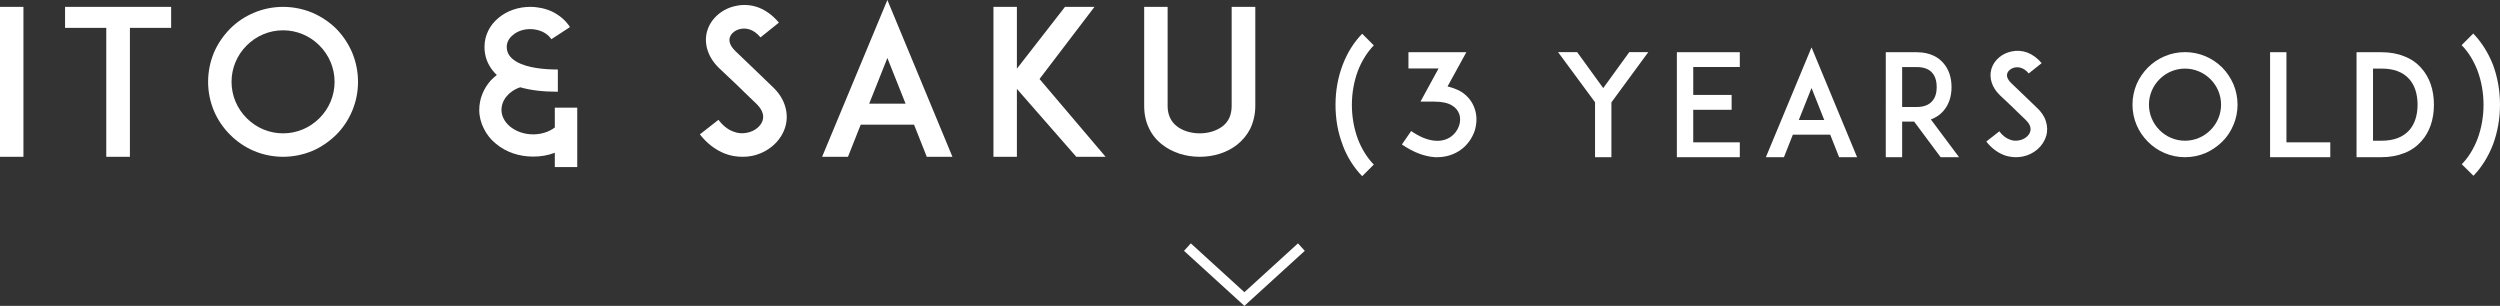
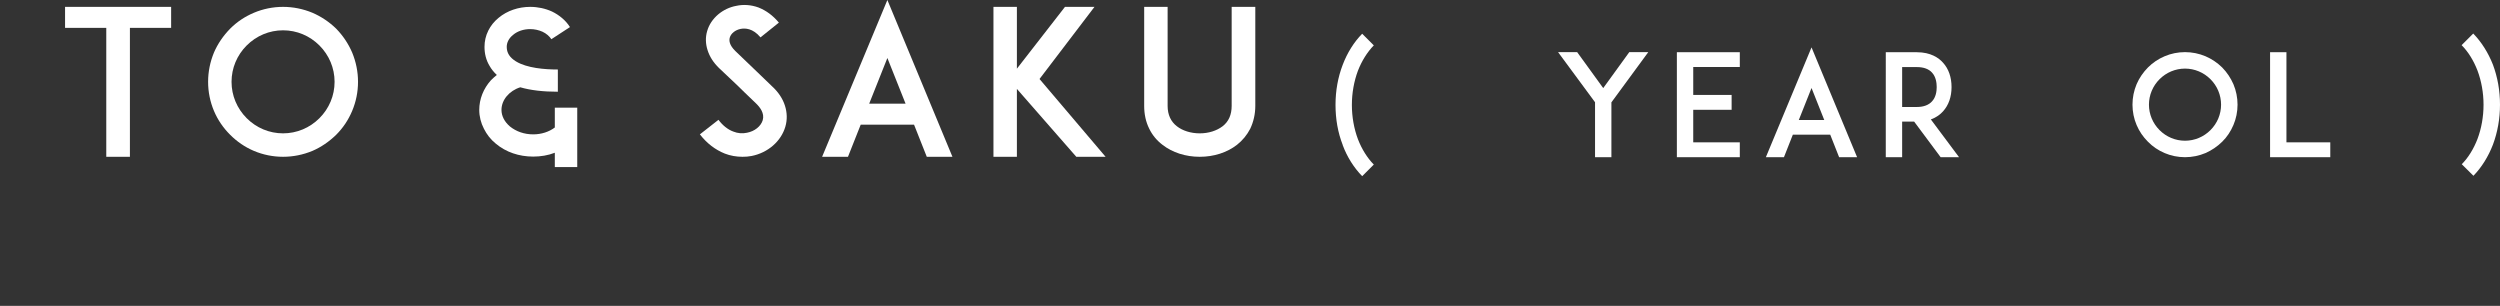
<svg xmlns="http://www.w3.org/2000/svg" id="_レイヤー_2" data-name="レイヤー 2" viewBox="0 0 247.47 30.28">
  <rect x="0" y="0" width="247.47" height="30.28" fill="#333333" stroke="none" />
  <defs>
    <style>
      .cls-1 {
        fill: none;
        stroke: #fff;
        stroke-miterlimit: 10;
      }

      .cls-2 {
        fill: #fff;
        stroke-width: 0px;
      }
    </style>
  </defs>
  <g id="_レイヤー_1-2" data-name="レイヤー 1">
    <g>
-       <path class="cls-2" d="M0,15.52V.68h2.32v14.84H0Z" />
      <path class="cls-2" d="M16.94,2.76h-4.08v12.76h-2.34V2.76h-4.08V.68h10.5v2.08Z" />
      <path class="cls-2" d="M25.14,14.94c-.9-.38-1.68-.92-2.36-1.6-.68-.68-1.22-1.46-1.6-2.36s-.58-1.88-.58-2.88.2-1.98.58-2.9c.38-.88.92-1.66,1.6-2.36.68-.68,1.46-1.2,2.36-1.58.9-.38,1.88-.58,2.88-.58s1.98.2,2.9.58c.88.38,1.66.9,2.36,1.58.68.7,1.2,1.48,1.58,2.36.38.92.58,1.9.58,2.9s-.2,1.98-.58,2.88-.9,1.68-1.58,2.36c-.7.68-1.48,1.22-2.36,1.6-.92.38-1.9.58-2.9.58s-1.98-.2-2.88-.58ZM24.42,4.5c-.96.96-1.5,2.24-1.5,3.6s.54,2.64,1.5,3.6c.96.96,2.24,1.5,3.6,1.5s2.64-.54,3.6-1.5,1.5-2.24,1.5-3.6-.54-2.64-1.5-3.6-2.24-1.5-3.6-1.5-2.64.54-3.6,1.5Z" />
      <path class="cls-2" d="M57.14,10.66v5.88h-2.22v-1.42c-.66.26-1.4.38-2.14.38-1.4,0-2.7-.44-3.7-1.28-.52-.42-.9-.92-1.18-1.48-.3-.58-.46-1.22-.46-1.86,0-1.08.42-2.12,1.16-2.94.18-.18.38-.36.58-.52-.3-.28-.54-.58-.72-.9-.34-.56-.5-1.2-.5-1.88,0-.56.12-1.1.38-1.62.24-.48.58-.9,1.02-1.26.84-.7,1.96-1.08,3.12-1.08.76,0,1.5.16,2.16.46.74.36,1.36.88,1.78,1.54l-1.84,1.2c-.2-.3-.5-.56-.88-.74-.36-.16-.78-.26-1.22-.26-.64,0-1.26.2-1.7.58-.4.32-.62.74-.62,1.18,0,.6.3,1.06.92,1.44,1.08.66,2.84.8,4.14.8v2.2c-1.44,0-2.68-.14-3.72-.44-1.08.34-1.86,1.24-1.86,2.24,0,.6.3,1.18.84,1.64.62.5,1.42.78,2.3.78.8,0,1.56-.24,2.14-.68v-1.96h2.22Z" />
      <path class="cls-2" d="M77.74,12.54c-.42,1.44-1.72,2.58-3.34,2.9-.3.06-.6.08-.9.08-.6,0-1.2-.1-1.76-.32-.94-.38-1.76-1-2.46-1.9l1.84-1.44c.42.56.92.96,1.46,1.16.44.18.92.22,1.36.12.76-.14,1.38-.64,1.56-1.24.2-.68-.26-1.28-.68-1.68-.66-.62-1.74-1.68-1.82-1.76l-1.82-1.72c-.56-.54-.94-1.14-1.14-1.78-.2-.62-.22-1.28-.04-1.88.18-.64.56-1.2,1.1-1.66.5-.42,1.12-.72,1.78-.84.72-.16,1.48-.1,2.2.16.76.3,1.44.8,2.02,1.5l-1.82,1.46c-.76-.92-1.54-.92-1.96-.84-.52.1-.96.44-1.08.86-.08.28-.06.74.56,1.34l2.48,2.38c.36.36.8.78,1.12,1.08.64.58,1.08,1.24,1.3,1.94.22.68.24,1.4.04,2.08Z" />
      <path class="cls-2" d="M90.48,12.34h-5.28l-1.26,3.18h-2.56l6.46-15.52,6.44,15.52h-2.54l-1.26-3.18ZM89.64,10.26l-1.8-4.52-1.8,4.52h3.6Z" />
      <path class="cls-2" d="M106.54,15.52l-5.88-6.72v6.72h-2.32V.68h2.32v6.12l4.76-6.12h2.92l-5.44,7.14,6.54,7.7h-2.9Z" />
      <path class="cls-2" d="M115.08,14.34c-.58-.44-1.02-.98-1.32-1.6-.34-.68-.5-1.44-.5-2.26V.68h2.32v9.8c0,.88.32,1.56.92,2.02.56.44,1.38.7,2.26.7s1.68-.26,2.26-.7c.6-.46.9-1.14.9-2.02V.68h2.34v9.8c0,.82-.18,1.58-.5,2.26-.32.62-.76,1.16-1.32,1.6-.98.76-2.28,1.18-3.68,1.18s-2.7-.42-3.68-1.18Z" />
    </g>
    <g>
      <path class="cls-2" d="M132.91,14.34c-.48-1.23-.71-2.56-.71-3.96s.24-2.73.71-3.96c.45-1.19,1.12-2.26,1.93-3.08l1.15,1.15c-.64.66-1.19,1.53-1.57,2.51-.39,1.04-.6,2.21-.6,3.39s.21,2.35.6,3.39c.38.98.92,1.85,1.57,2.51l-1.15,1.15c-.81-.83-1.49-1.89-1.93-3.08Z" />
-       <path class="cls-2" d="M142.05,15.56c-1.06-.07-2.16-.49-3.28-1.26l.92-1.33c1.54,1.08,3,1.26,3.98.53.7-.53,1.04-1.46.78-2.21-.13-.35-.35-.63-.7-.84-.43-.27-1.02-.39-1.75-.39h-1.39s1.79-3.28,1.79-3.28h-2.98v-1.61h5.73l-1.86,3.39c.49.11.92.28,1.32.5.66.41,1.13.99,1.37,1.71.24.69.22,1.47-.01,2.2-.25.71-.71,1.37-1.32,1.82-.67.5-1.49.77-2.37.77h-.24Z" />
      <path class="cls-2" d="M159.51,10.12v5.44h-1.62v-5.44l-3.66-4.96h1.89l2.58,3.56,2.58-3.56h1.88l-3.64,4.96Z" />
      <path class="cls-2" d="M167.61,9.4h3.8v1.47h-3.8v3.22h4.61v1.47h-6.23V5.17h6.23v1.46h-4.61v2.77Z" />
      <path class="cls-2" d="M181.17,13.33h-3.7l-.88,2.23h-1.79l4.52-10.87,4.51,10.87h-1.78l-.88-2.23ZM180.58,11.88l-1.26-3.17-1.26,3.17h2.52Z" />
      <path class="cls-2" d="M193.93,15.56h-1.83l-2.62-3.52h-1.19v3.52h-1.62V5.17h3.08c1.37,0,2.17.56,2.59,1.04.55.6.84,1.44.84,2.41s-.29,1.79-.84,2.4c-.25.28-.64.6-1.21.8l2.8,3.75ZM189.75,10.59c.67,0,1.18-.2,1.5-.56.39-.42.46-1.01.46-1.41s-.07-1.01-.46-1.43c-.32-.36-.83-.55-1.5-.55h-1.46v3.95h1.46Z" />
-       <path class="cls-2" d="M202.54,13.47c-.29,1.01-1.21,1.81-2.34,2.03-.21.04-.42.06-.63.06-.42,0-.84-.07-1.23-.22-.66-.27-1.23-.7-1.72-1.33l1.29-1.01c.29.39.64.67,1.02.81.31.13.64.15.95.08.53-.1.97-.45,1.09-.87.14-.48-.18-.9-.48-1.18-.46-.43-1.22-1.18-1.27-1.23l-1.27-1.2c-.39-.38-.66-.8-.8-1.25-.14-.43-.15-.9-.03-1.32.13-.45.39-.84.77-1.16.35-.29.78-.5,1.25-.59.5-.11,1.04-.07,1.54.11.53.21,1.01.56,1.42,1.05l-1.28,1.02c-.53-.64-1.08-.64-1.37-.59-.36.07-.67.31-.76.6-.06.2-.04.52.39.94l1.74,1.67c.25.25.56.55.79.76.45.41.76.87.91,1.36.15.48.17.98.03,1.46Z" />
      <path class="cls-2" d="M214.27,15.15c-.63-.27-1.18-.64-1.65-1.12-.48-.48-.85-1.02-1.12-1.65-.27-.63-.41-1.32-.41-2.02s.14-1.39.41-2.03c.27-.62.64-1.16,1.12-1.65.48-.48,1.02-.84,1.65-1.11.63-.27,1.32-.41,2.02-.41s1.39.14,2.03.41c.62.27,1.16.63,1.65,1.11.48.49.84,1.04,1.11,1.65.27.64.41,1.33.41,2.03s-.14,1.39-.41,2.02c-.27.63-.63,1.18-1.11,1.65-.49.48-1.04.85-1.65,1.12-.64.27-1.33.41-2.03.41s-1.39-.14-2.02-.41ZM213.77,7.84c-.67.67-1.05,1.57-1.05,2.52s.38,1.85,1.05,2.52c.67.67,1.57,1.05,2.52,1.05s1.85-.38,2.52-1.05c.67-.67,1.05-1.57,1.05-2.52s-.38-1.85-1.05-2.52c-.67-.67-1.57-1.05-2.52-1.05s-1.85.38-2.52,1.05Z" />
      <path class="cls-2" d="M230.68,15.56h-5.97V5.17h1.62v8.92h4.34v1.47Z" />
-       <path class="cls-2" d="M240.93,10.36c0,1.47-.43,2.73-1.26,3.64-.45.5-1.01.9-1.67,1.15-.67.27-1.43.41-2.27.41h-2.46V5.17h2.46c.84,0,1.6.13,2.27.41.66.25,1.22.64,1.67,1.15.83.91,1.26,2.17,1.26,3.64ZM239.31,10.36c0-1.06-.29-1.95-.84-2.55-.62-.69-1.53-1.02-2.73-1.02h-.84v7.14h.84c1.21,0,2.12-.35,2.73-1.02.55-.6.84-1.5.84-2.55Z" />
      <path class="cls-2" d="M243.67,16.27c.66-.66,1.19-1.53,1.57-2.51.39-1.04.6-2.21.6-3.39s-.21-2.35-.6-3.39c-.38-.98-.91-1.85-1.57-2.51l1.15-1.15c.81.83,1.48,1.89,1.95,3.08.46,1.23.7,2.58.7,3.96s-.24,2.73-.7,3.96c-.46,1.19-1.13,2.26-1.93,3.08l-1.16-1.15Z" />
    </g>
-     <polyline class="cls-1" points="117.54 24.46 123.18 29.6 128.82 24.46" />
  </g>
</svg>